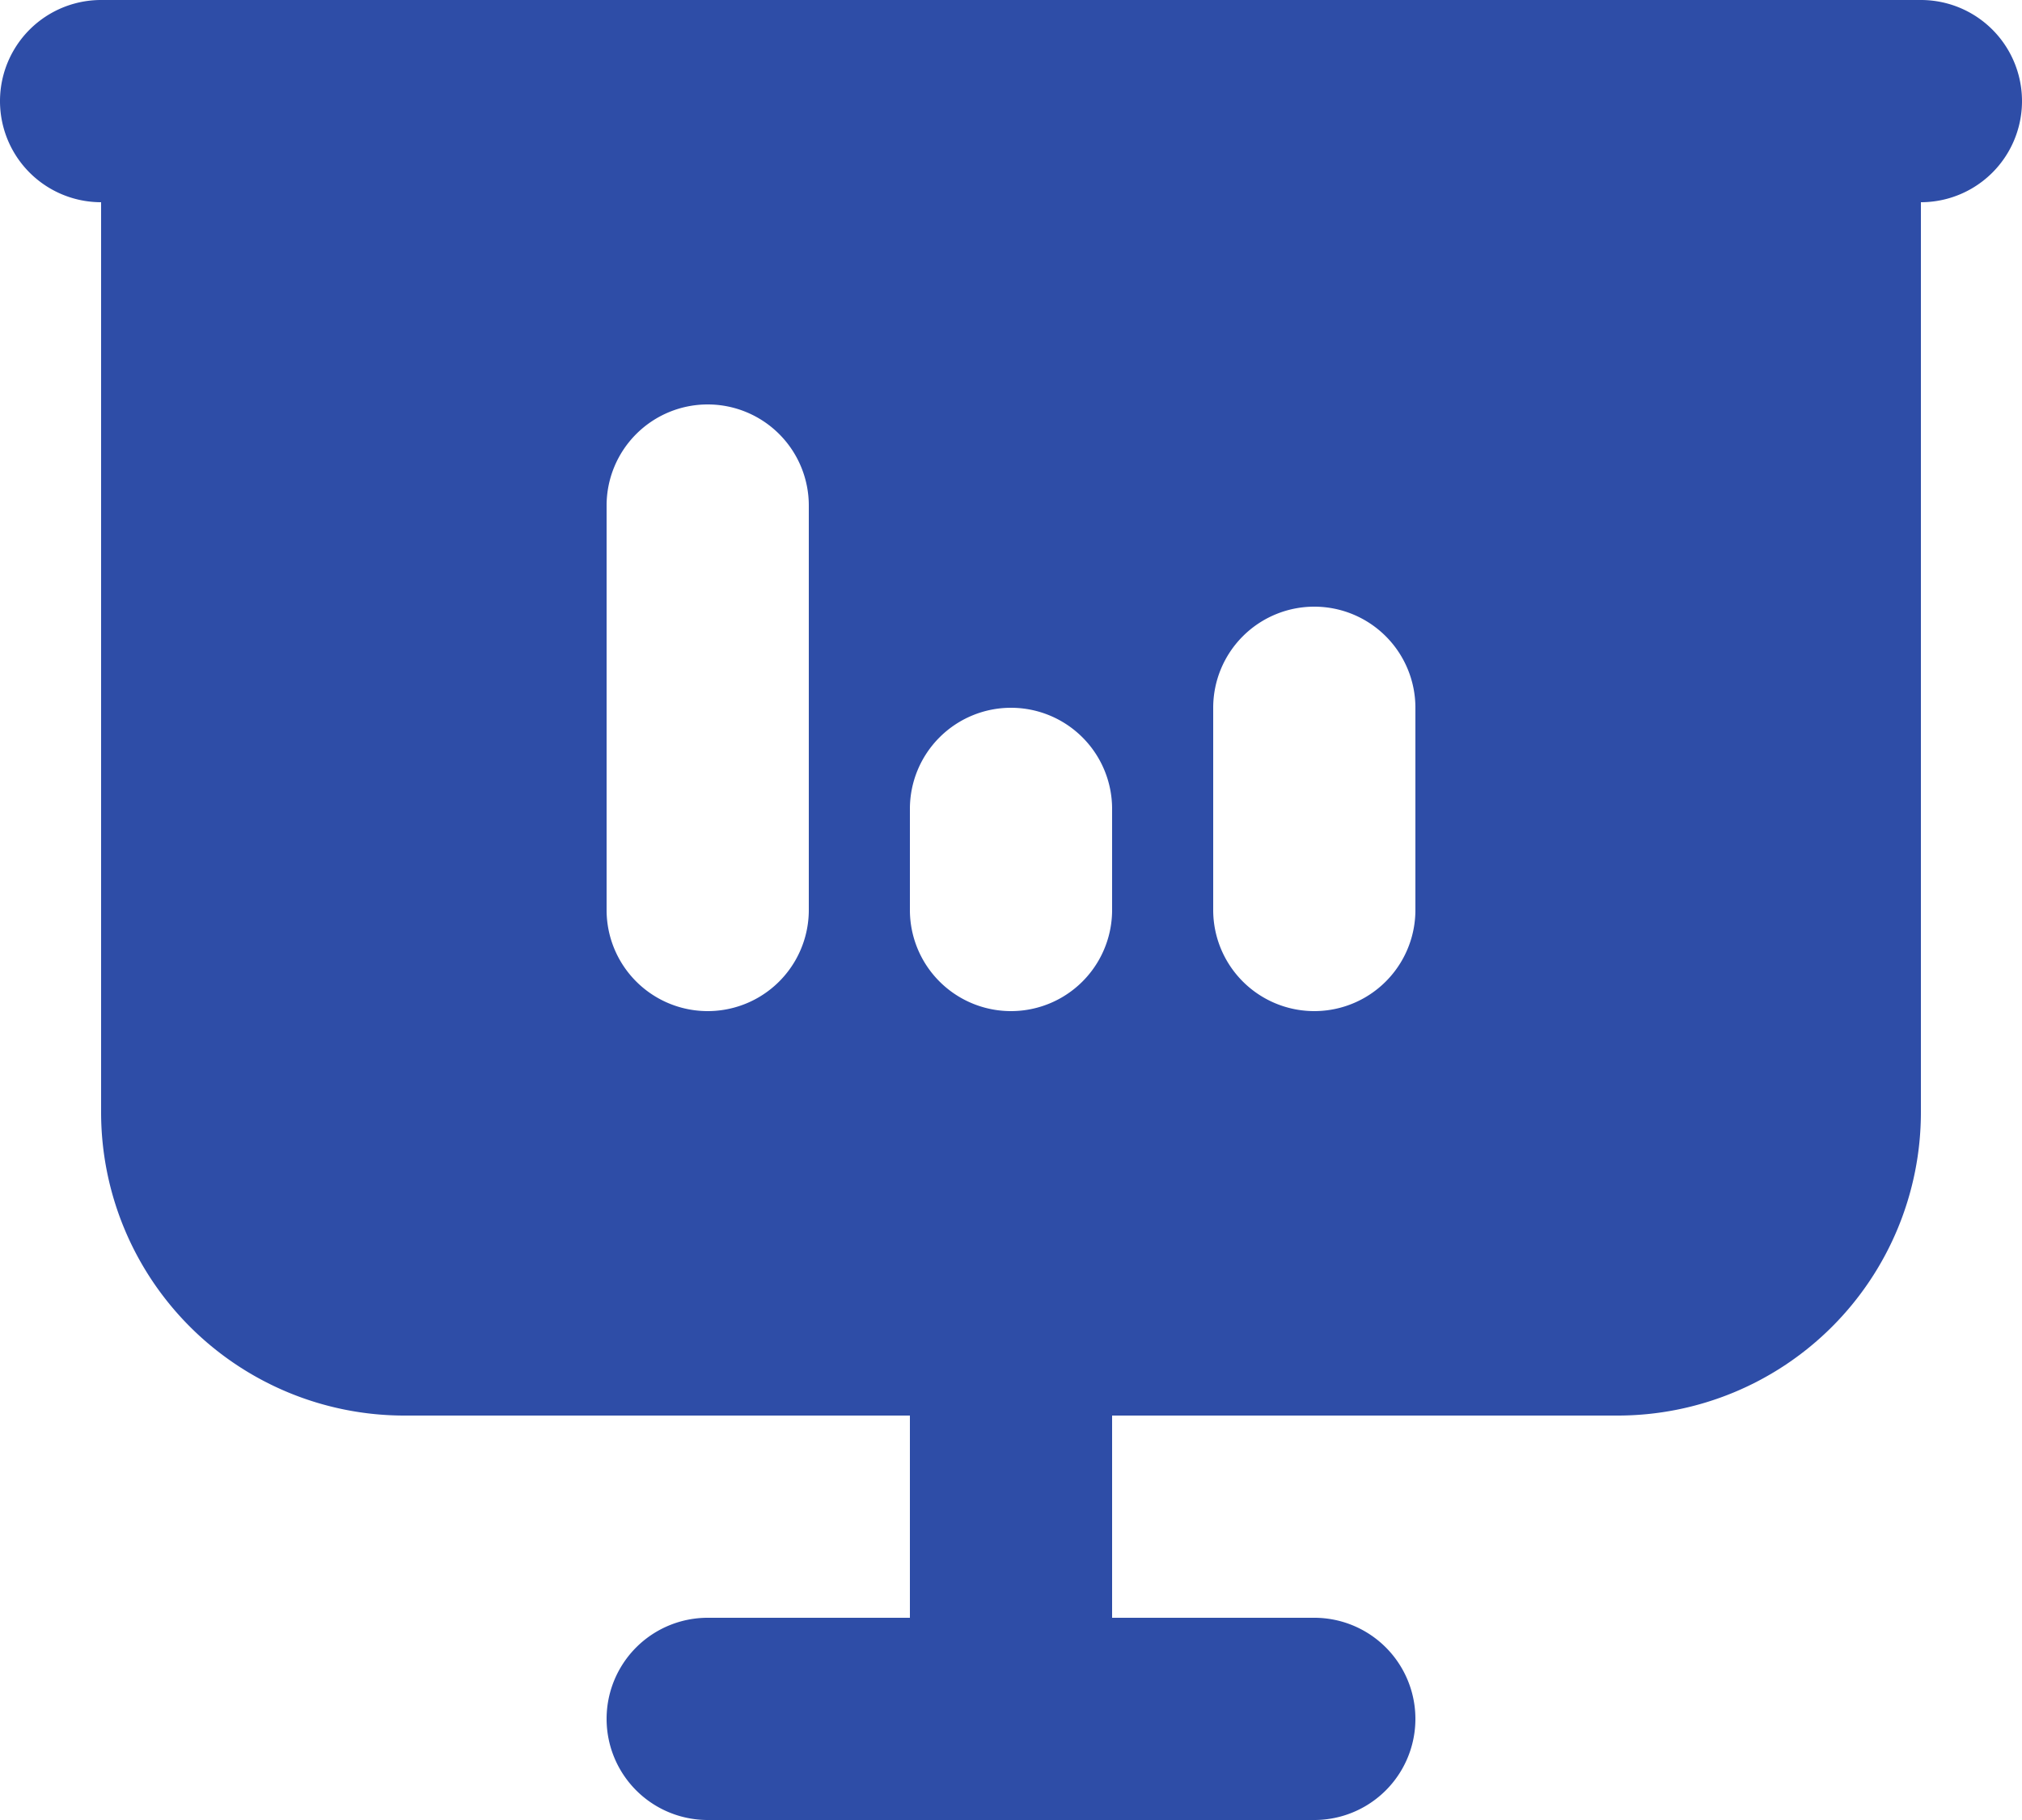
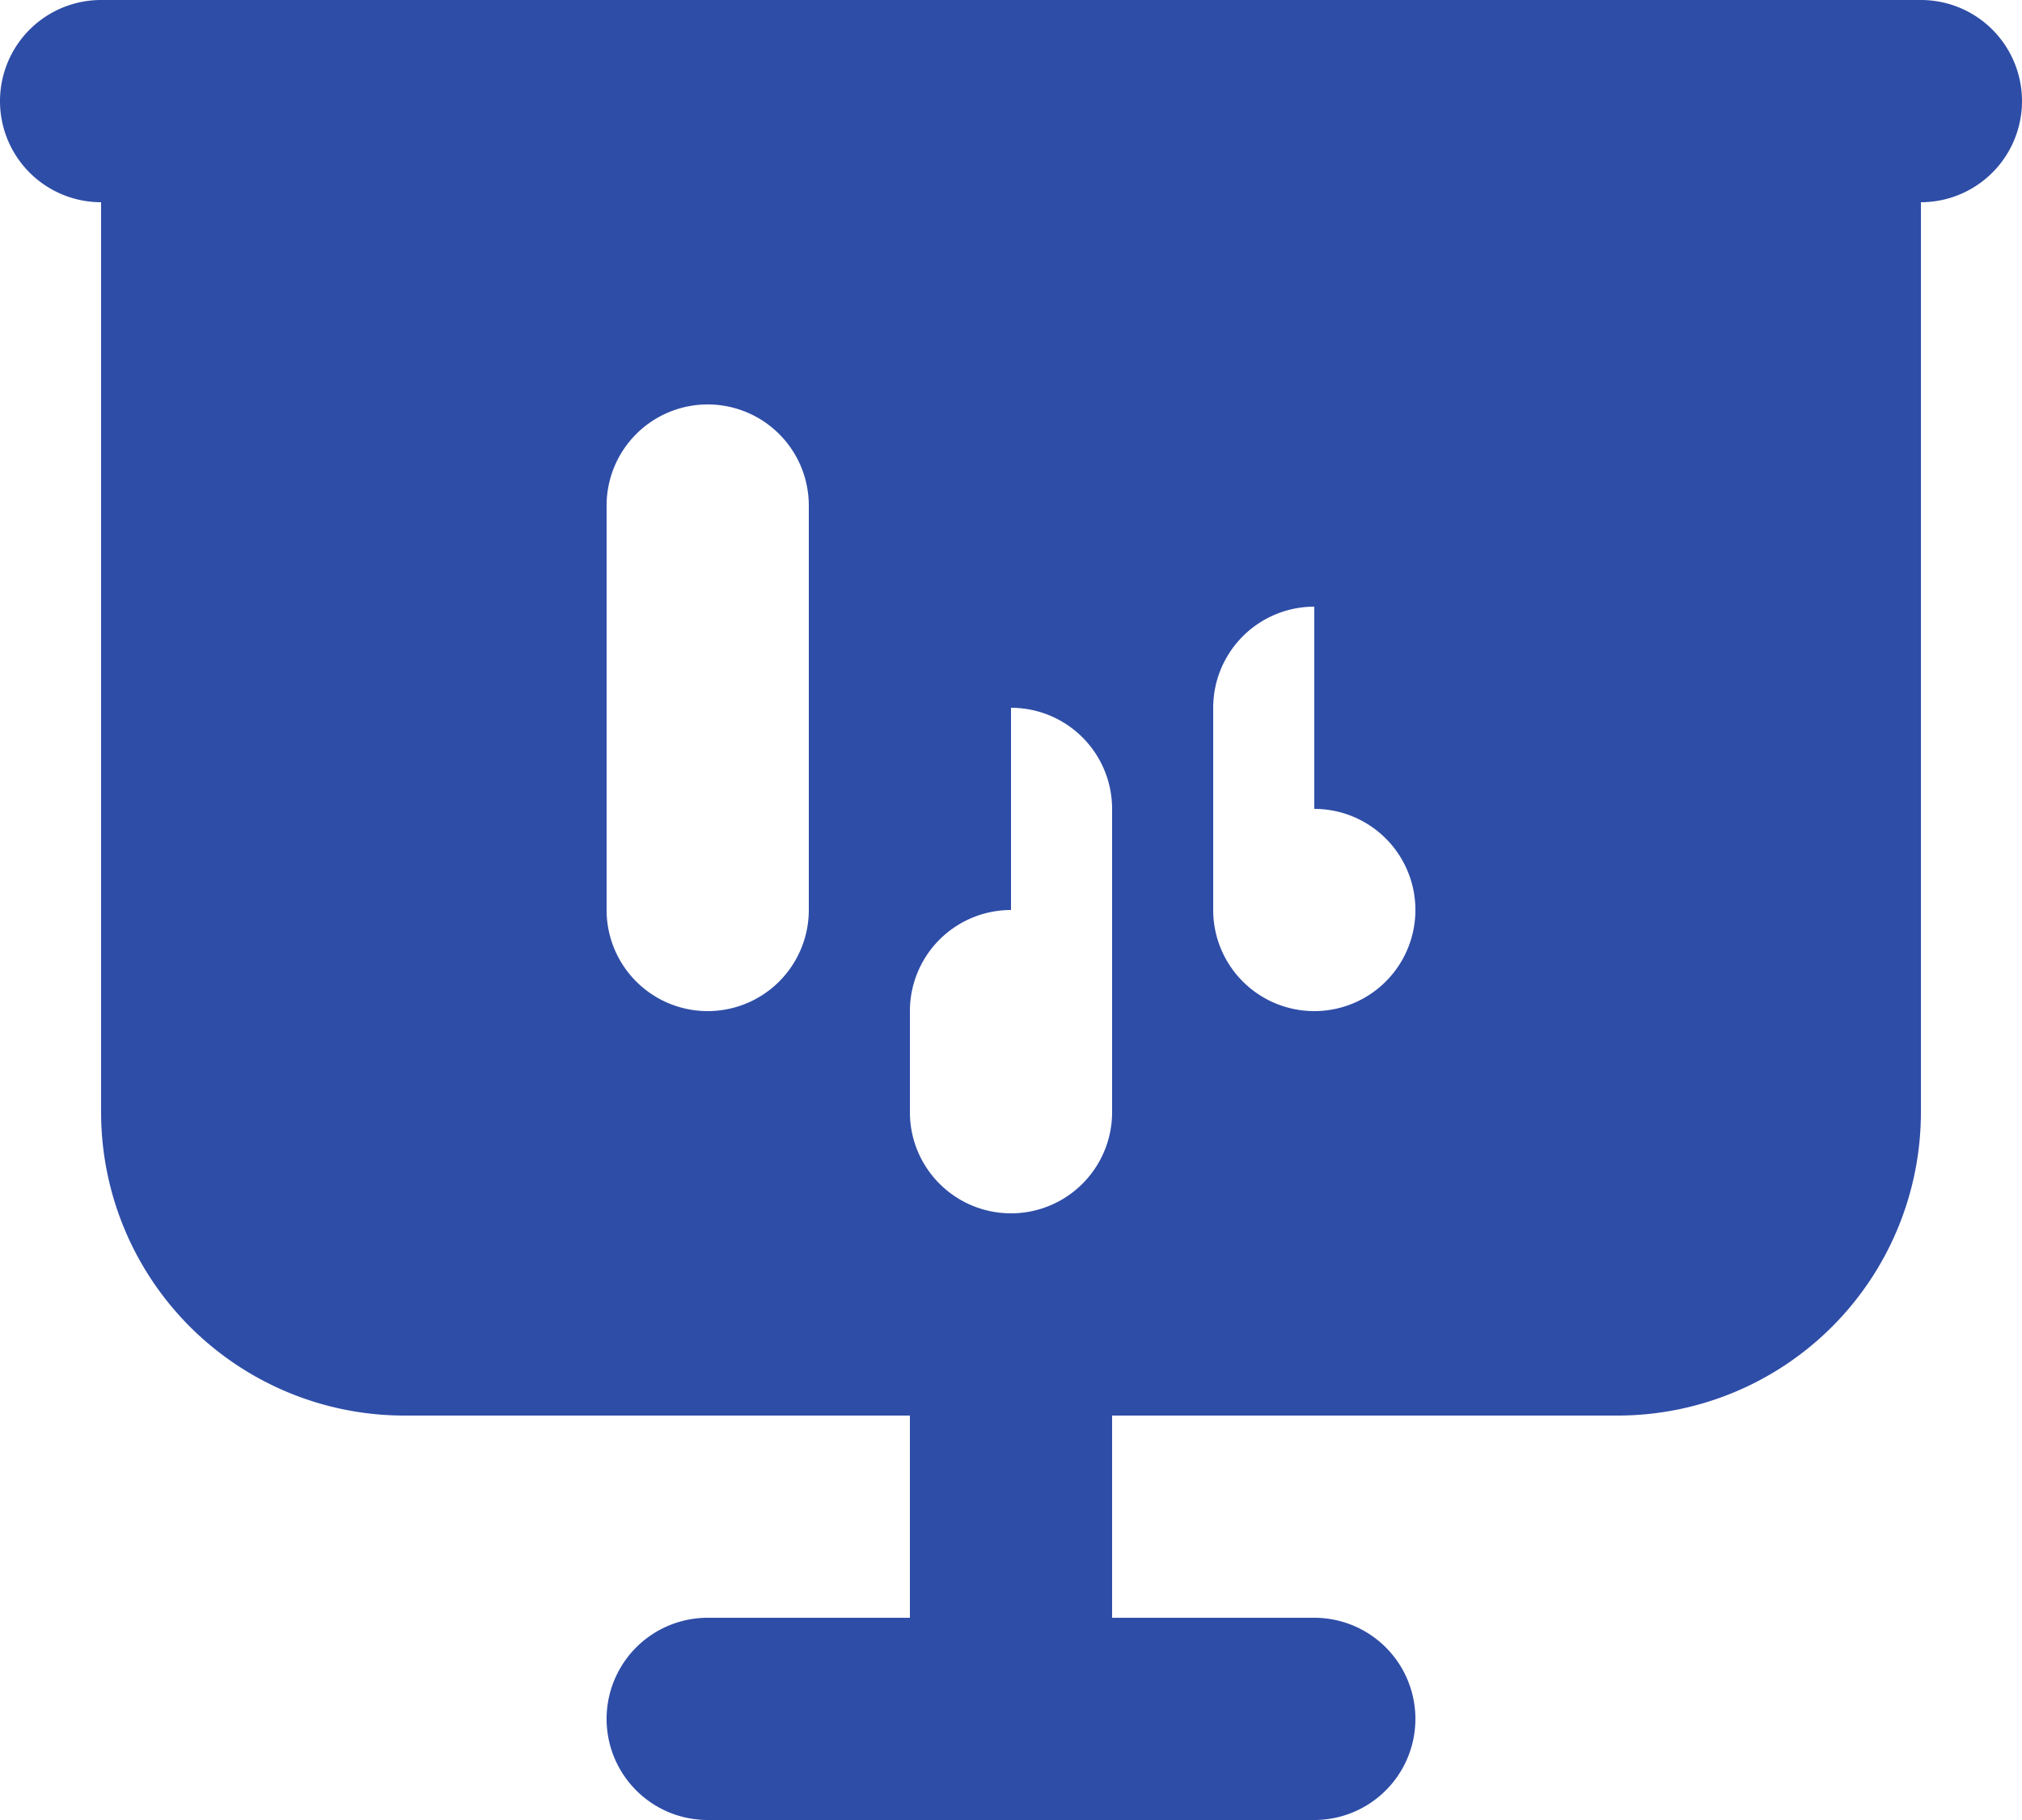
<svg xmlns="http://www.w3.org/2000/svg" width="20" height="18" viewBox="0 0 20 18">
  <g id="presentation-analytics" transform="translate(-2 -3)">
-     <path id="Path_969378" data-name="Path 969378" d="M21,3a1,1,0,0,1,0,2v9a3,3,0,0,1-3,3H13v2h2a1,1,0,0,1,0,2H9a1,1,0,0,1,0-2h2V17H6a3,3,0,0,1-3-3V5A1,1,0,0,1,3,3ZM9,7A1,1,0,0,0,8,8v4a1,1,0,0,0,2,0V8A1,1,0,0,0,9,7m6,2a1,1,0,0,0-1,1v2a1,1,0,0,0,2,0V10a1,1,0,0,0-1-1m-3,1a1,1,0,0,0-1,1v1a1,1,0,0,0,2,0V11a1,1,0,0,0-1-1" fill="#2e4da7" />
+     <path id="Path_969378" data-name="Path 969378" d="M21,3a1,1,0,0,1,0,2v9a3,3,0,0,1-3,3H13v2h2a1,1,0,0,1,0,2H9a1,1,0,0,1,0-2h2V17H6a3,3,0,0,1-3-3V5A1,1,0,0,1,3,3ZM9,7A1,1,0,0,0,8,8v4a1,1,0,0,0,2,0V8A1,1,0,0,0,9,7m6,2a1,1,0,0,0-1,1v2a1,1,0,0,0,2,0a1,1,0,0,0-1-1m-3,1a1,1,0,0,0-1,1v1a1,1,0,0,0,2,0V11a1,1,0,0,0-1-1" fill="#2e4da7" />
  </g>
</svg>